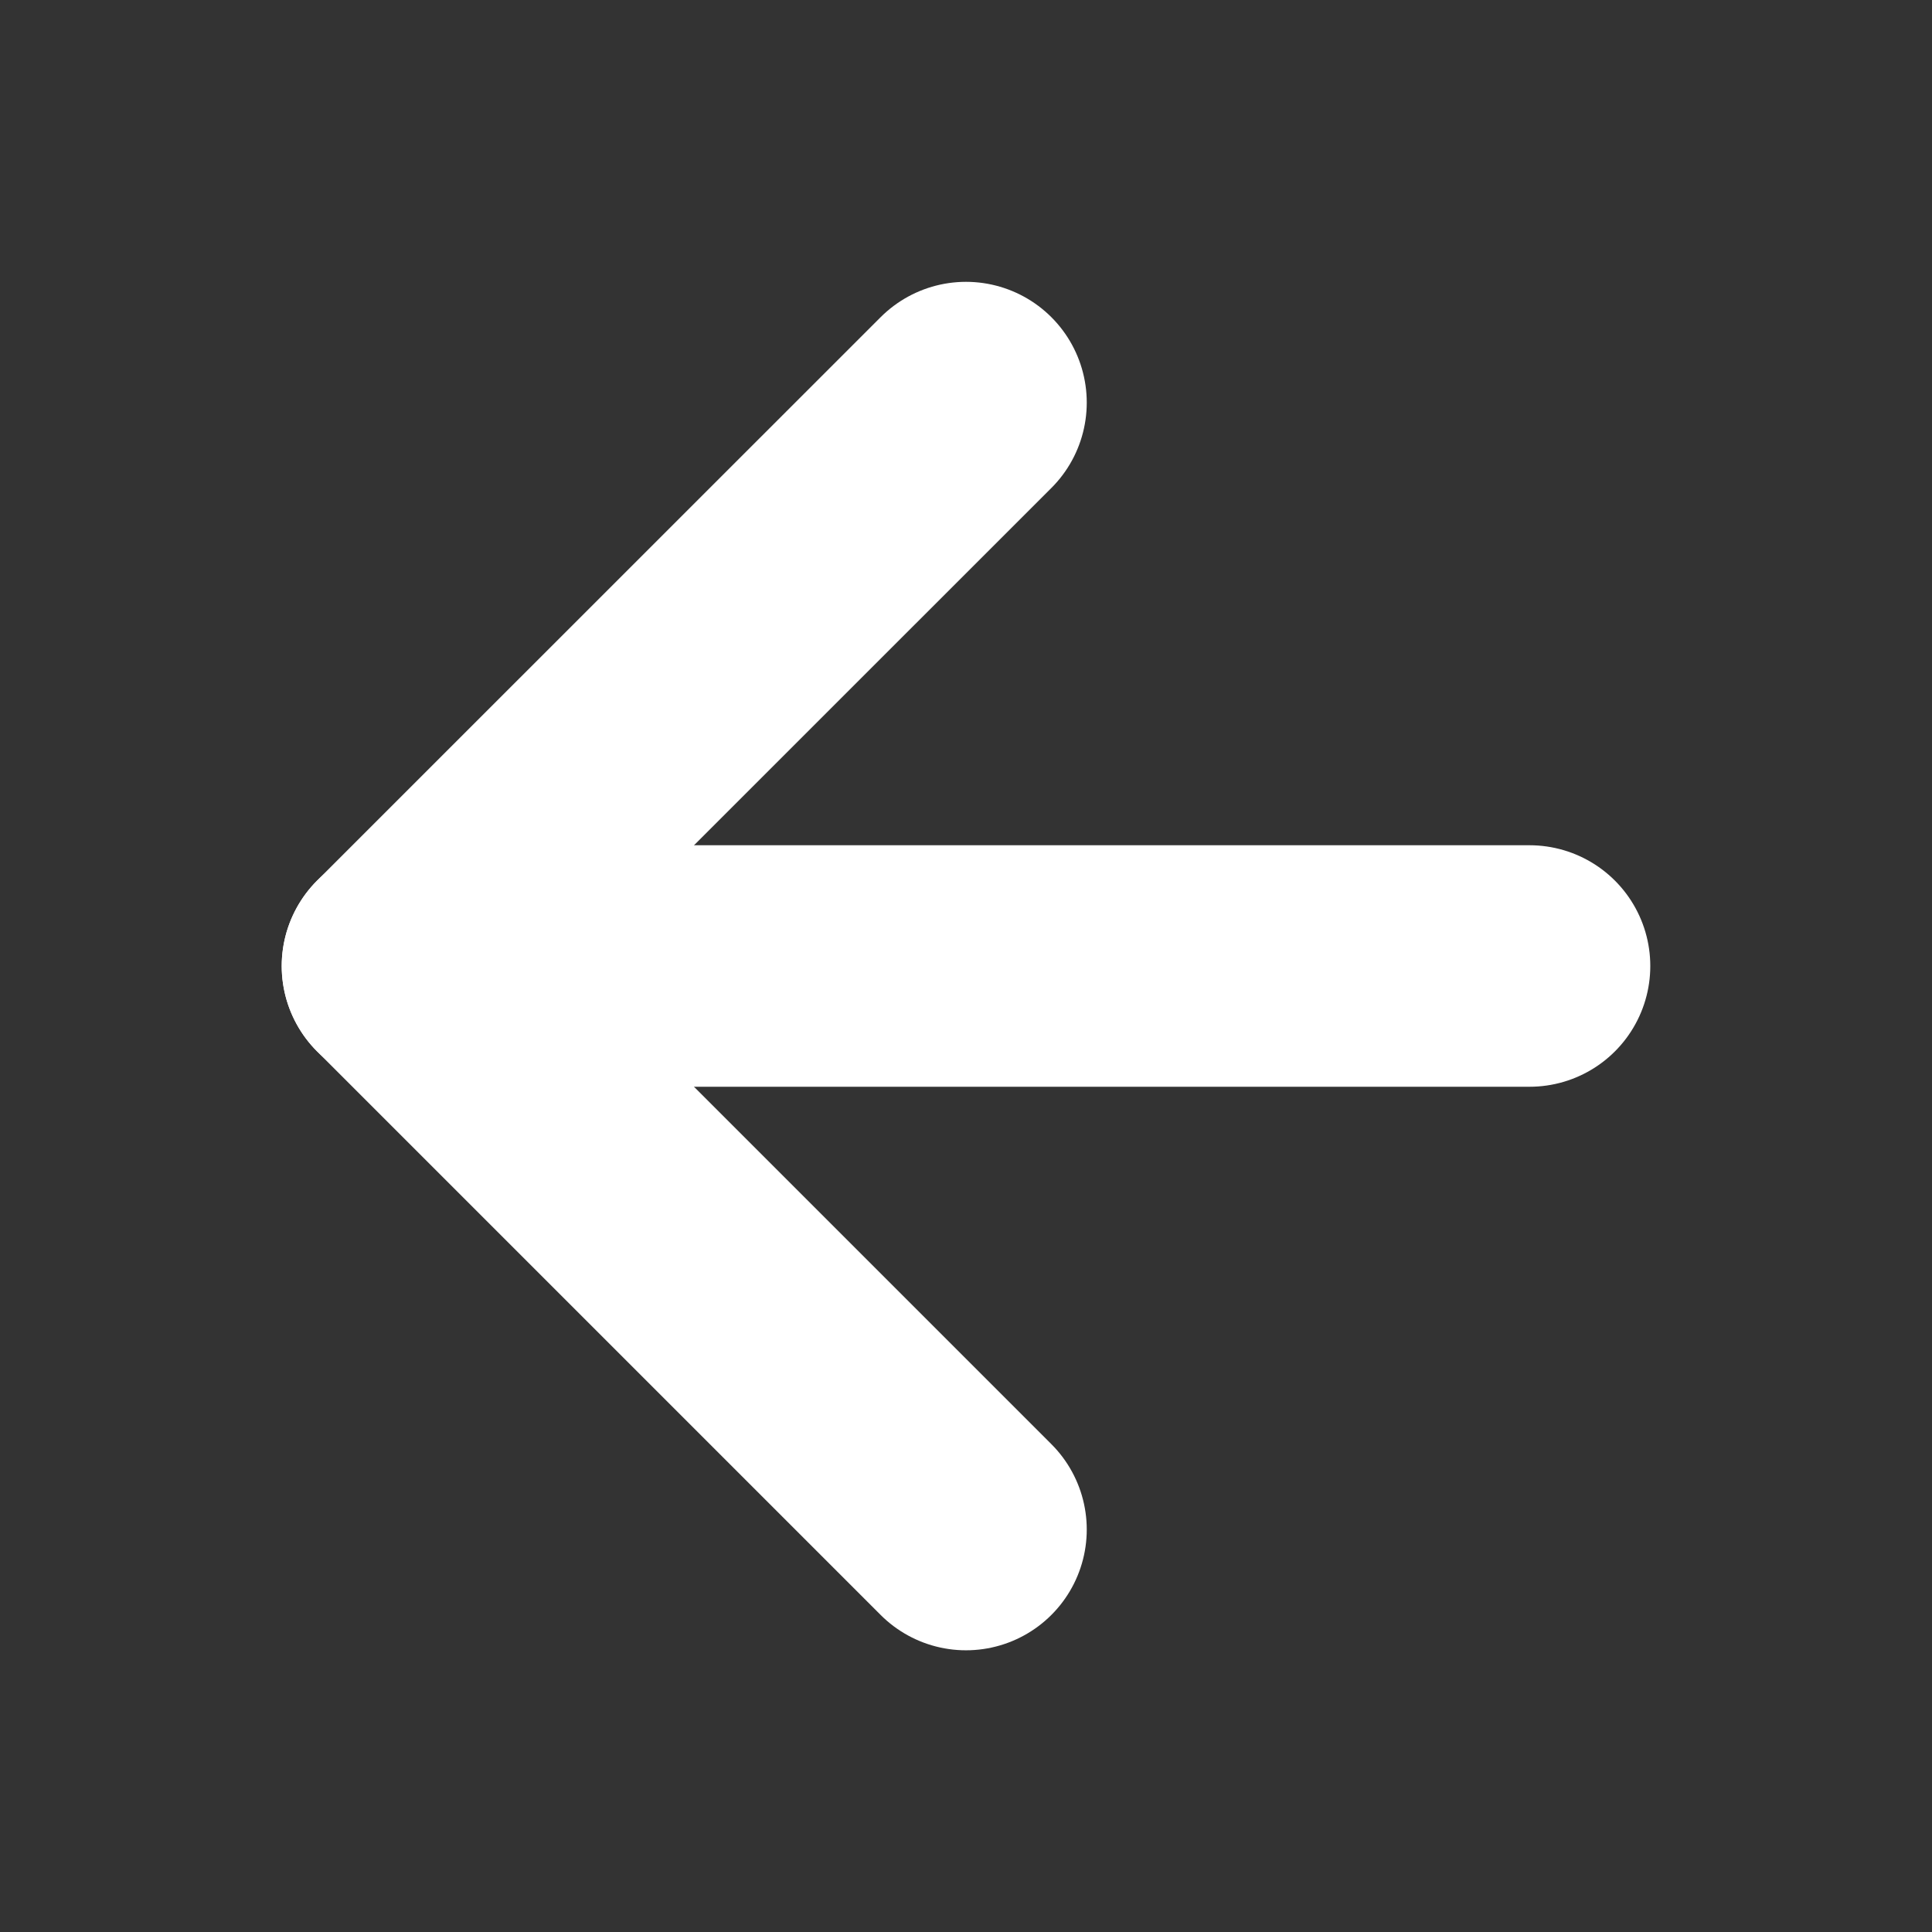
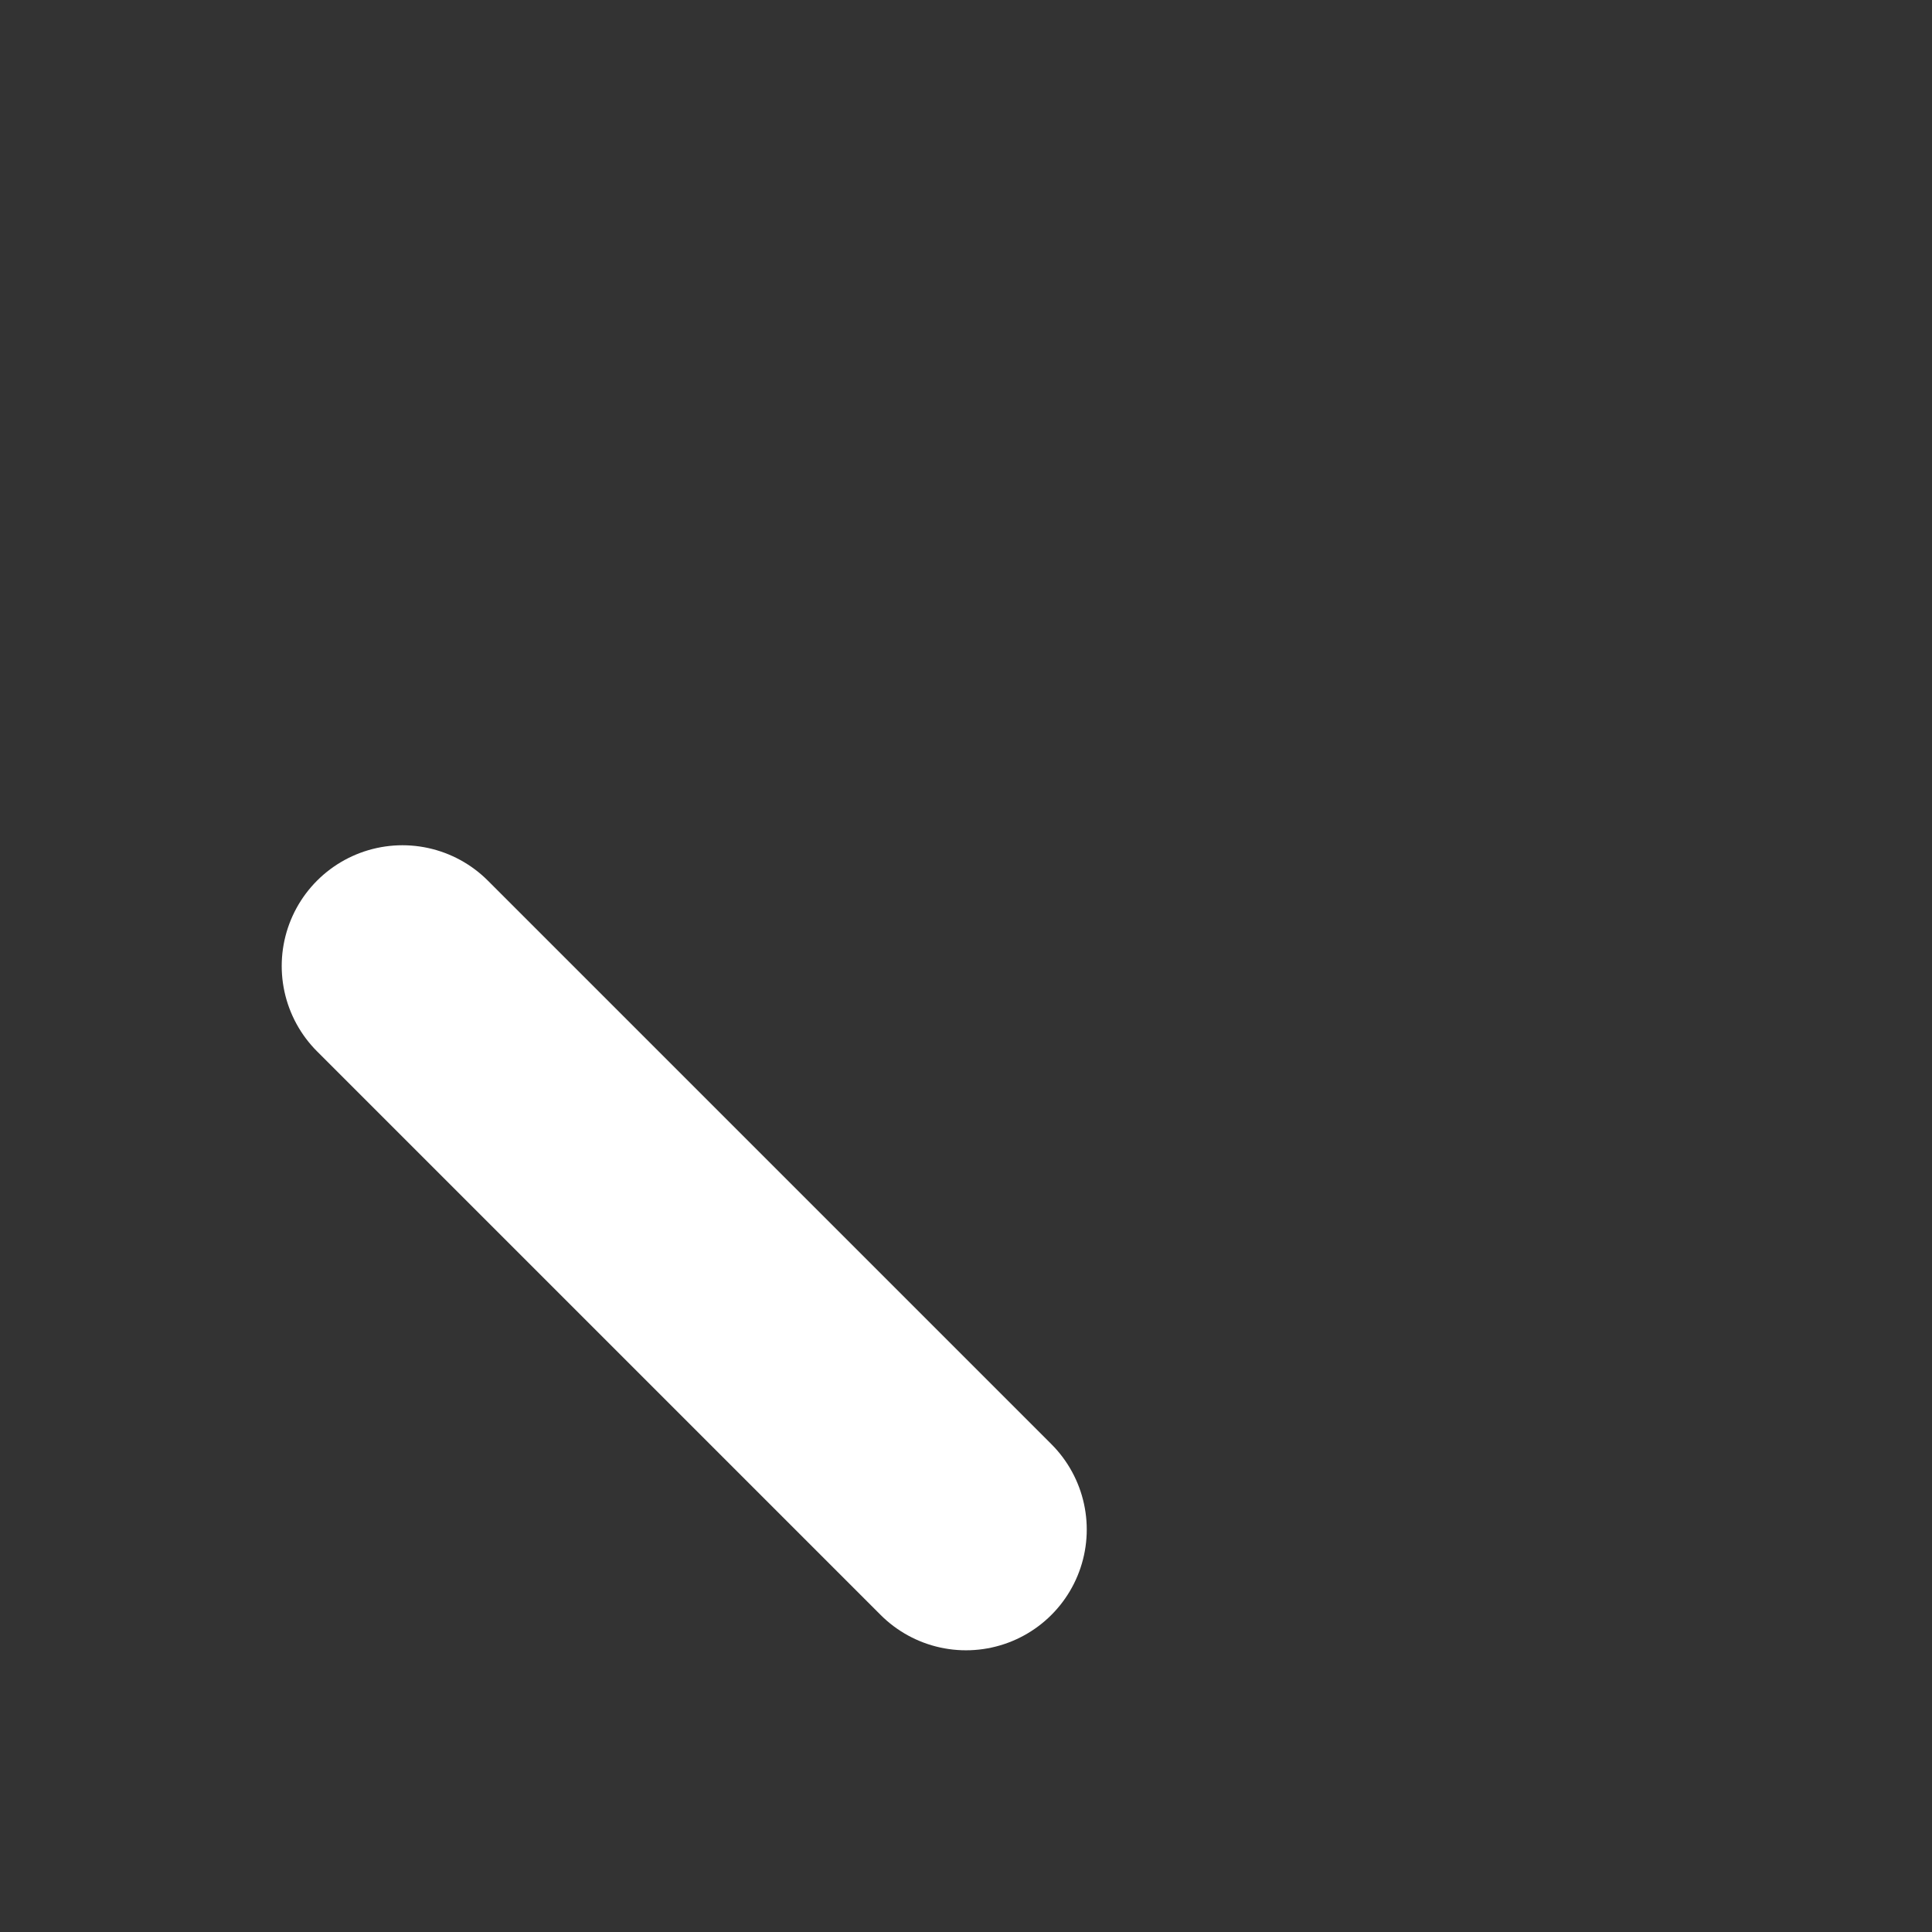
<svg xmlns="http://www.w3.org/2000/svg" width="16" height="16" viewBox="0 0 16 16" fill="none">
  <rect x="0" y="0" width="16" height="16" fill="#333333" stroke="none" />
-   <path d="M12.667 8L3.333 8" stroke="white" stroke-width="2" stroke-linecap="round" stroke-linejoin="round" />
-   <path d="M8 12.667L3.333 8L8 3.334" stroke="white" stroke-width="2" stroke-linecap="round" stroke-linejoin="round" />
+   <path d="M8 12.667L3.333 8" stroke="white" stroke-width="2" stroke-linecap="round" stroke-linejoin="round" />
</svg>